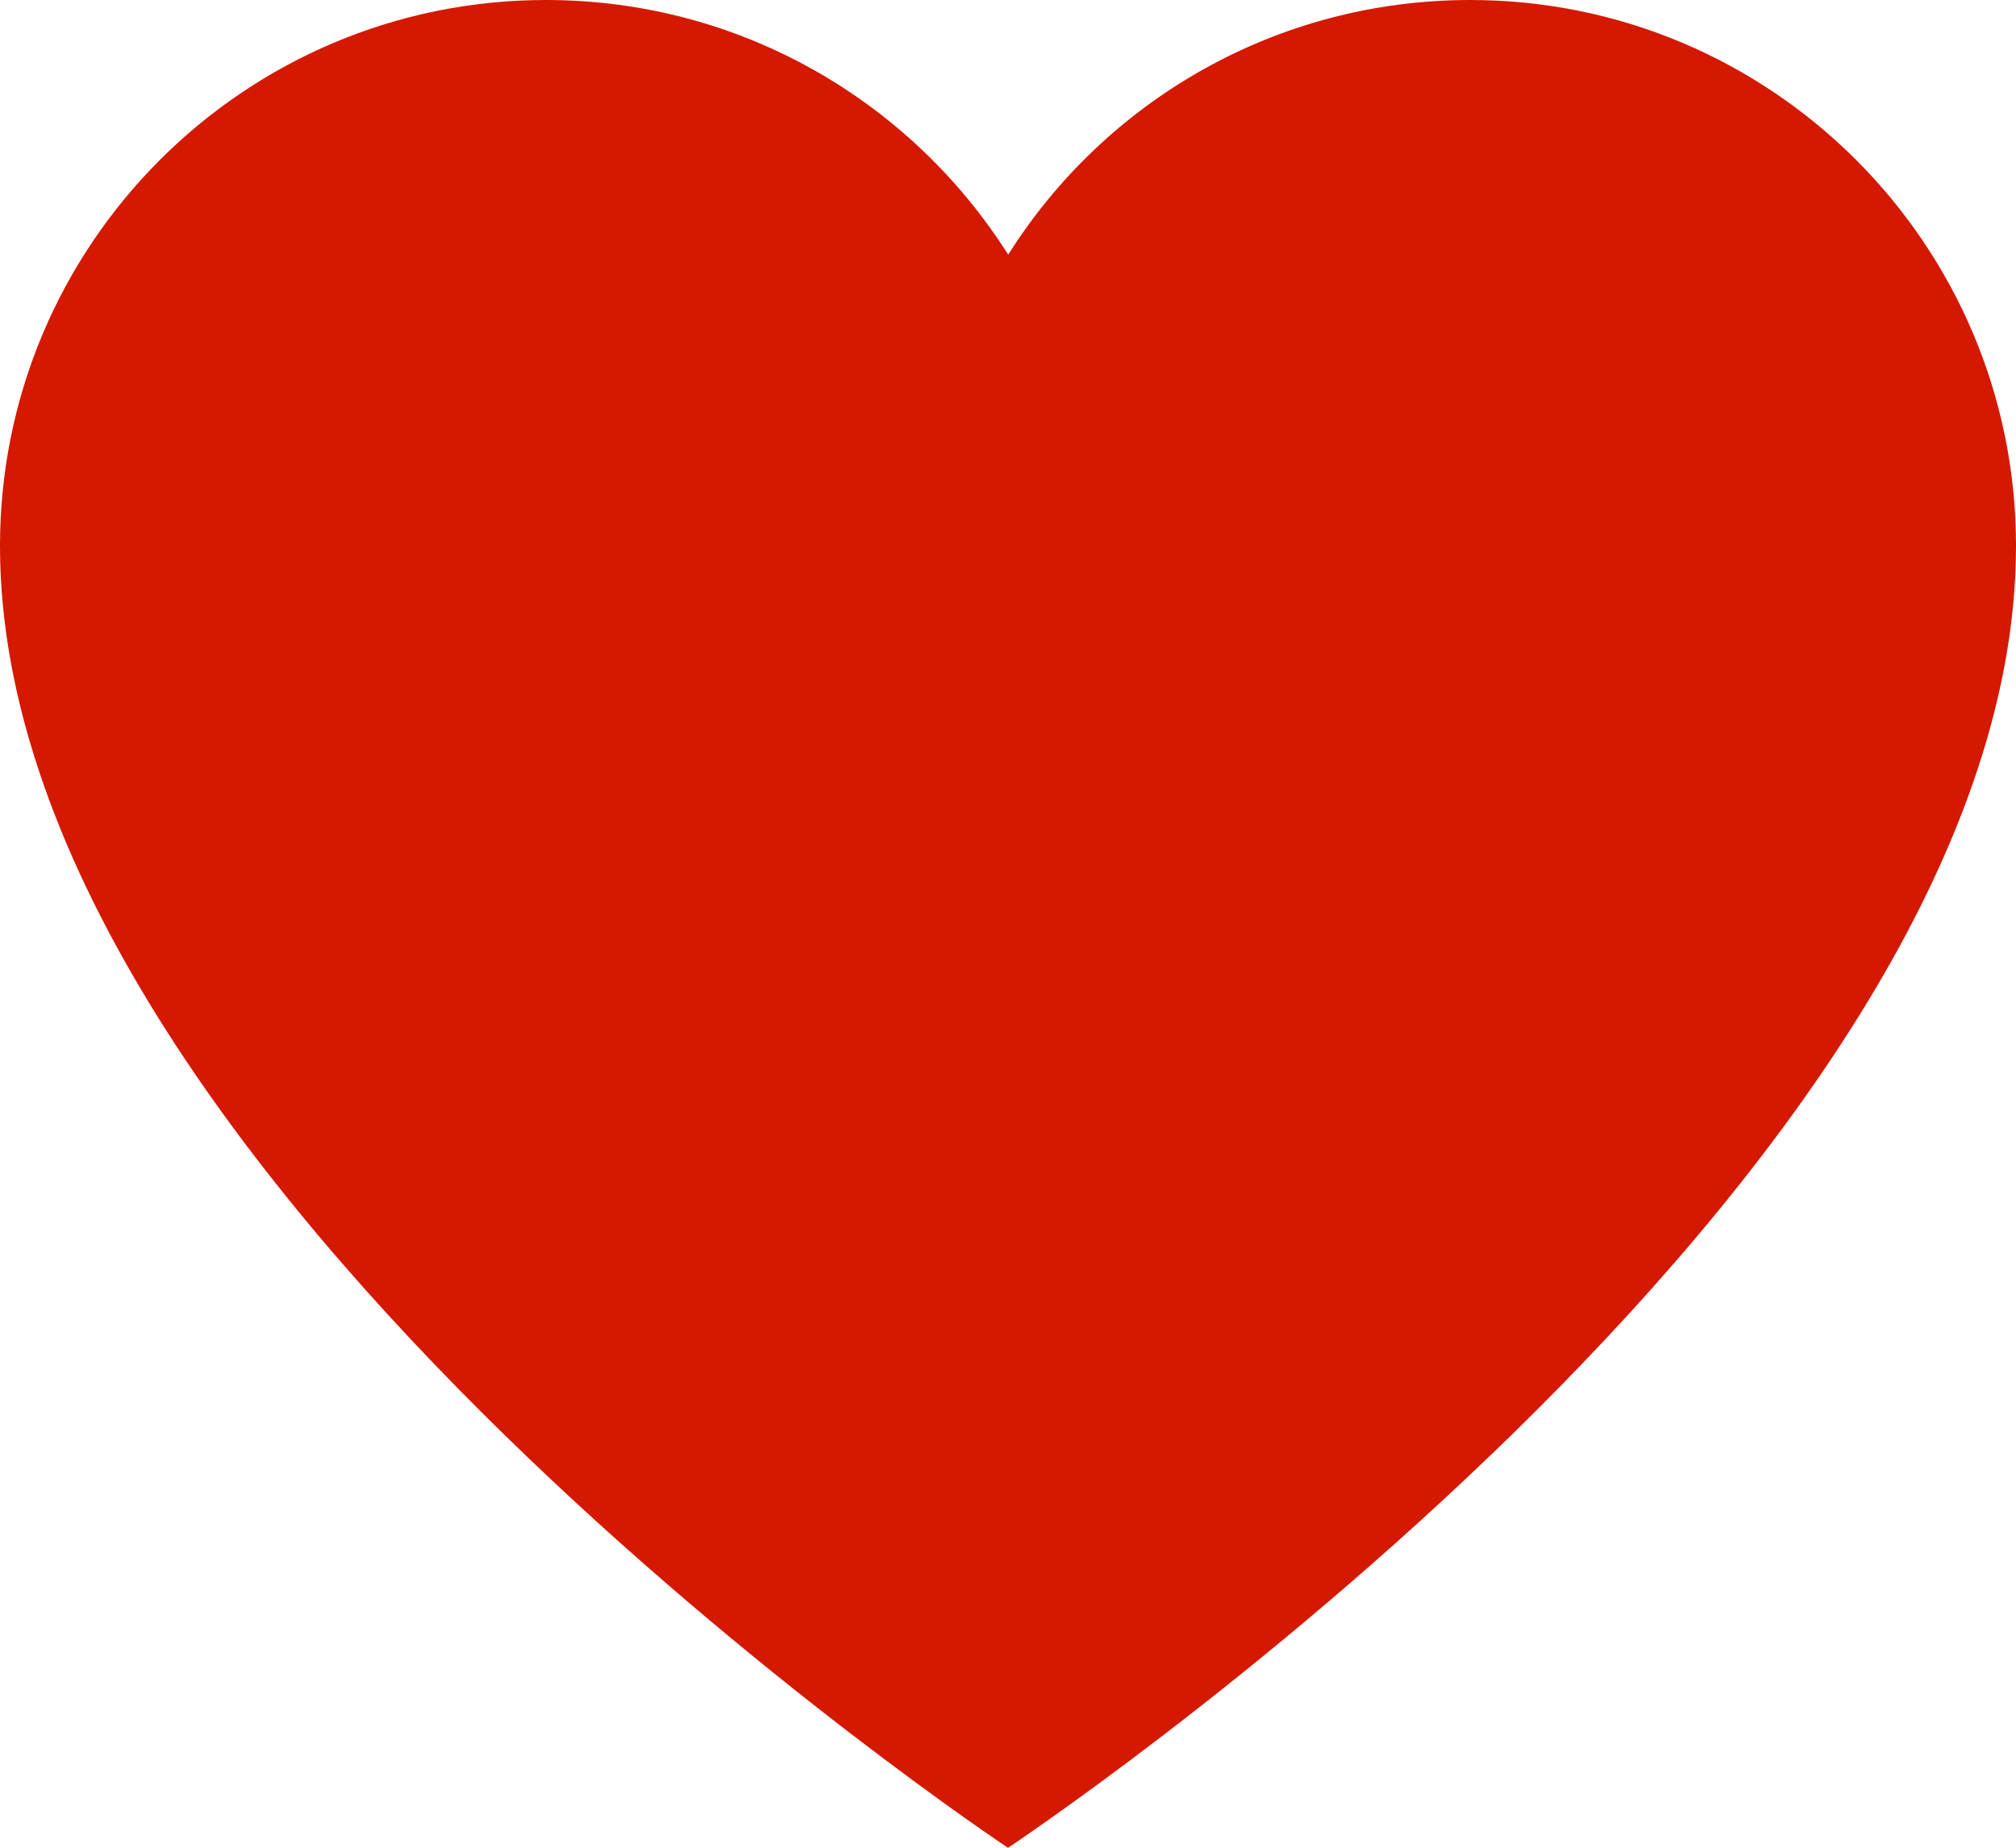
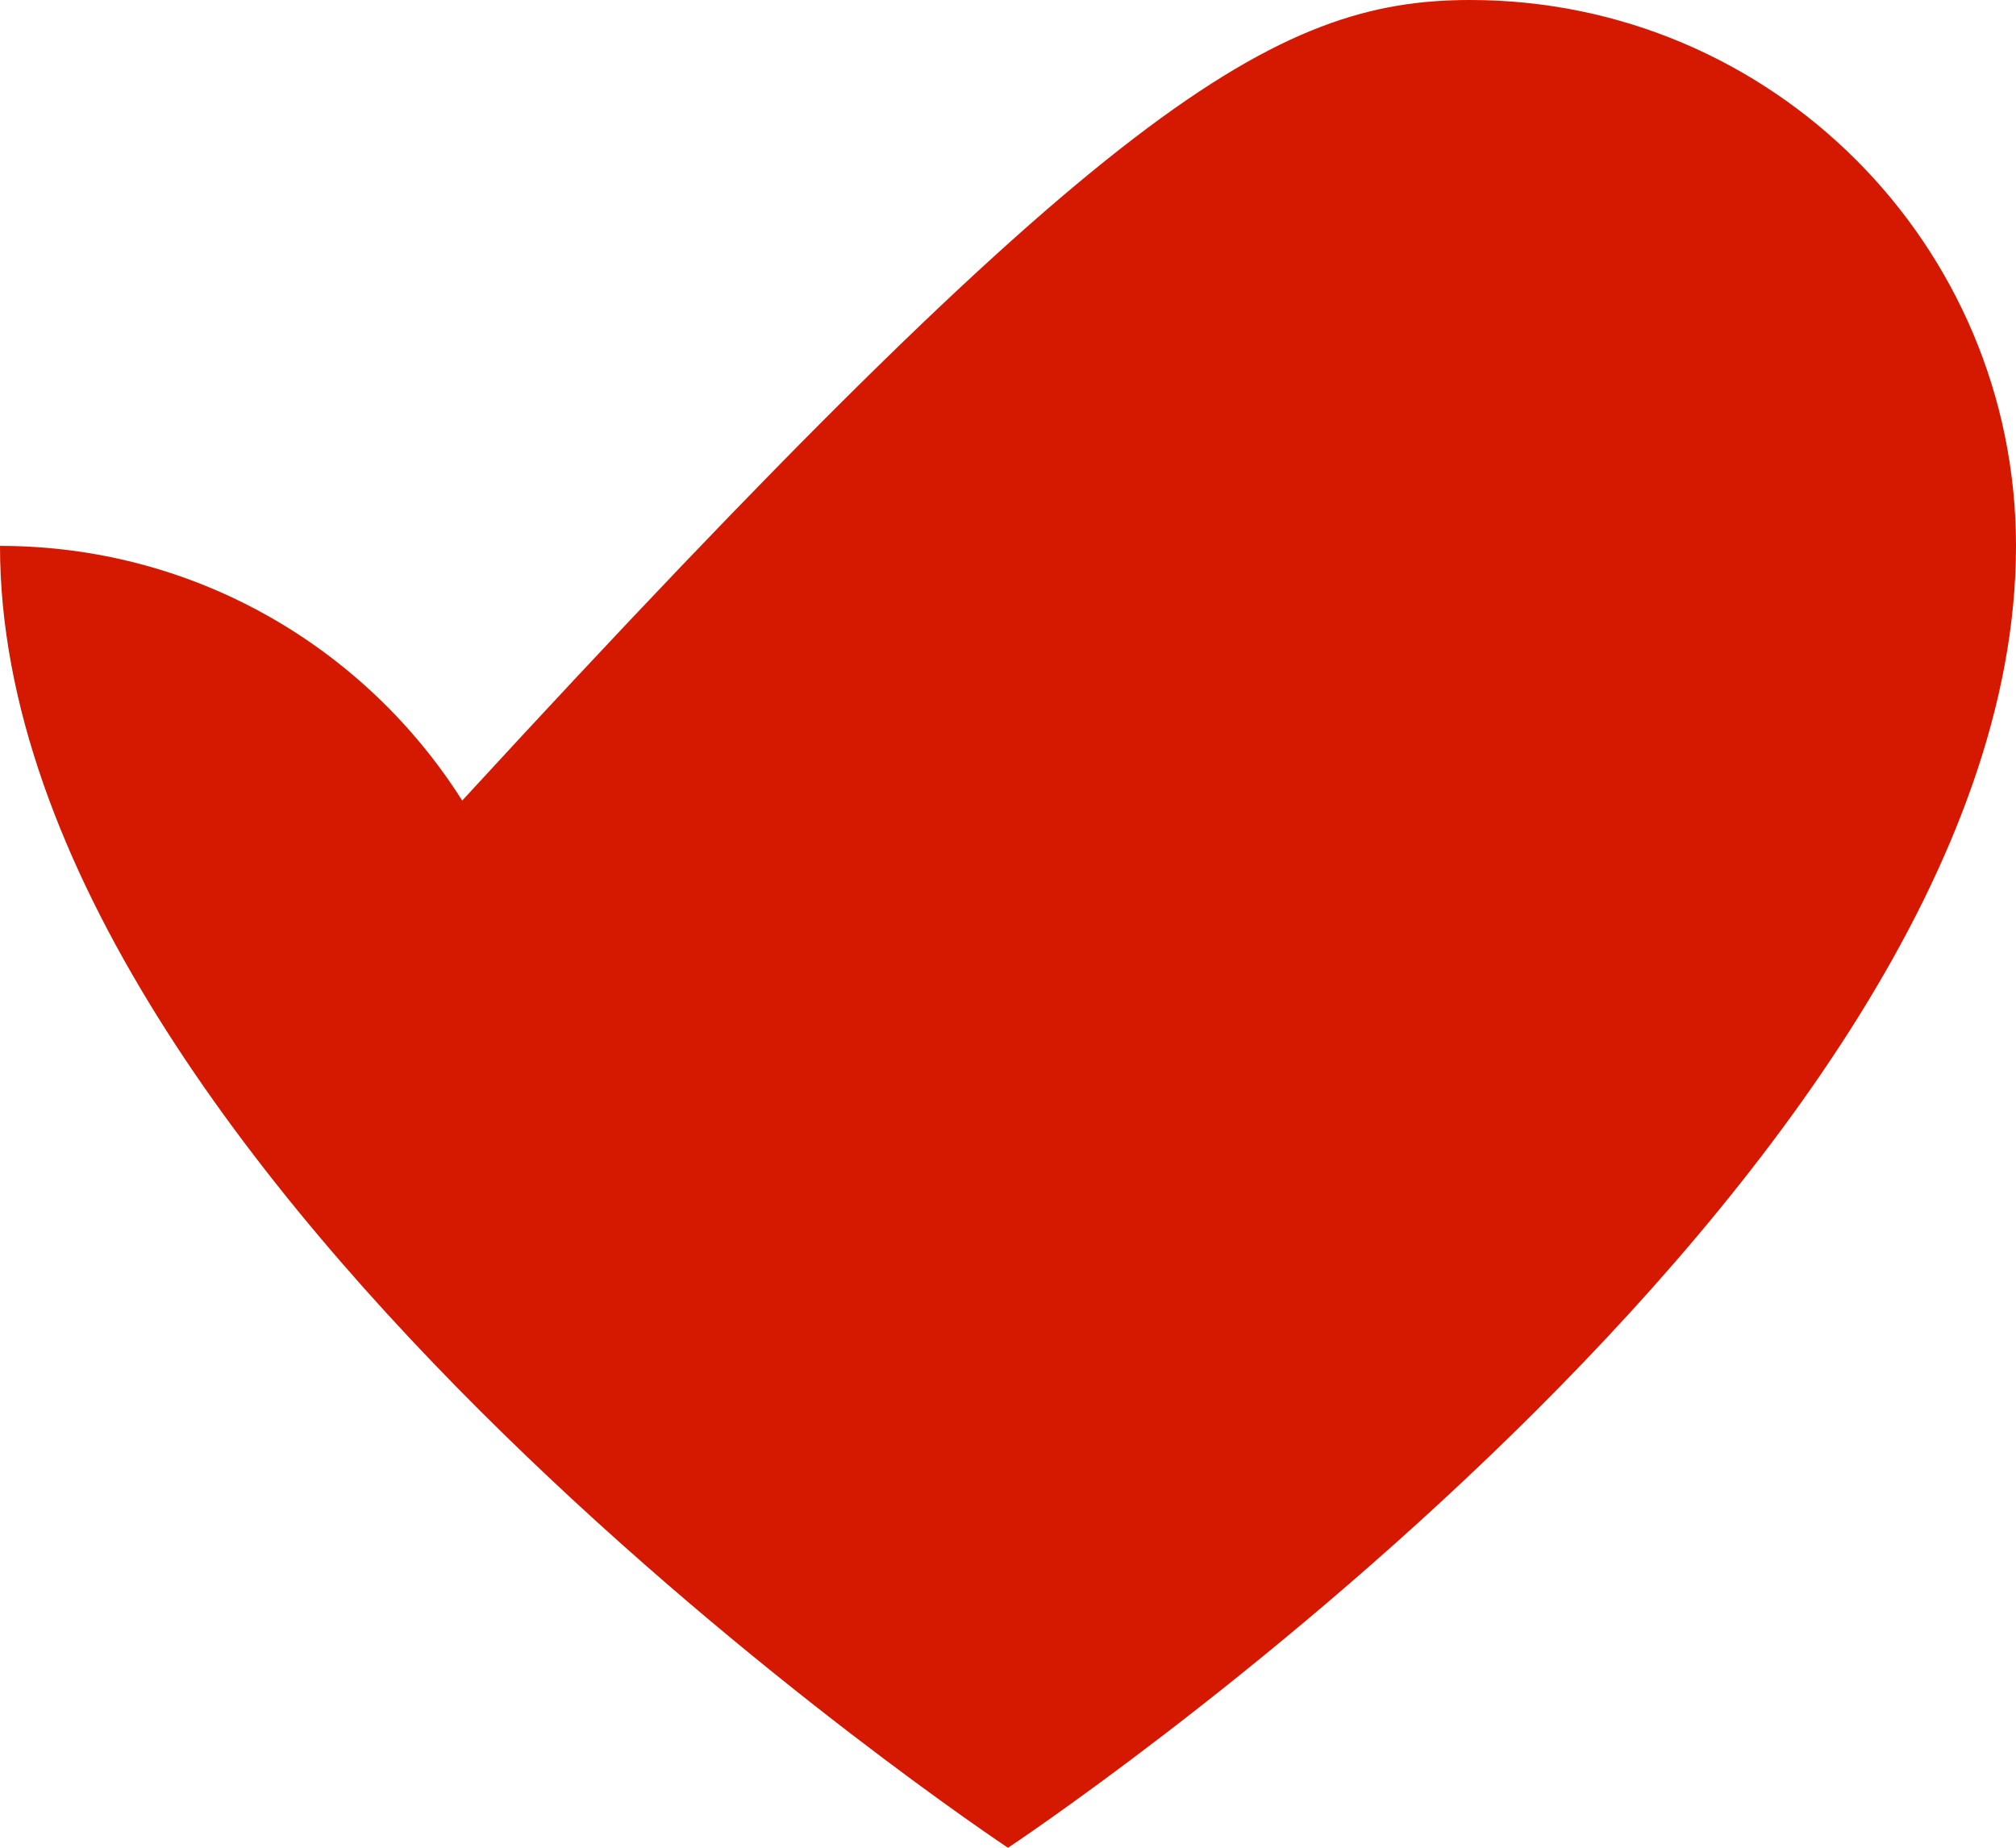
<svg xmlns="http://www.w3.org/2000/svg" version="1.1" id="Calque_1" x="0px" y="0px" viewBox="0 0 1003.6 920" style="enable-background:new 0 0 1003.6 920;" xml:space="preserve">
  <style type="text/css">
	.st0{fill:#D51800;}
</style>
  <g id="Made-with-.3c.3">
-     <path id="Heart-Icon" class="st0" d="M1003.6,271.8c0,315.5-501.8,648.2-501.8,648.2S0,587.2,0,271.8C0,121.7,121.7,0,271.8,0   c96.9,0,181.9,50.6,230.1,126.8C549.9,50.6,634.9,0,731.9,0C881.9,0,1003.6,121.7,1003.6,271.8L1003.6,271.8L1003.6,271.8z" />
+     <path id="Heart-Icon" class="st0" d="M1003.6,271.8c0,315.5-501.8,648.2-501.8,648.2S0,587.2,0,271.8c96.9,0,181.9,50.6,230.1,126.8C549.9,50.6,634.9,0,731.9,0C881.9,0,1003.6,121.7,1003.6,271.8L1003.6,271.8L1003.6,271.8z" />
  </g>
</svg>